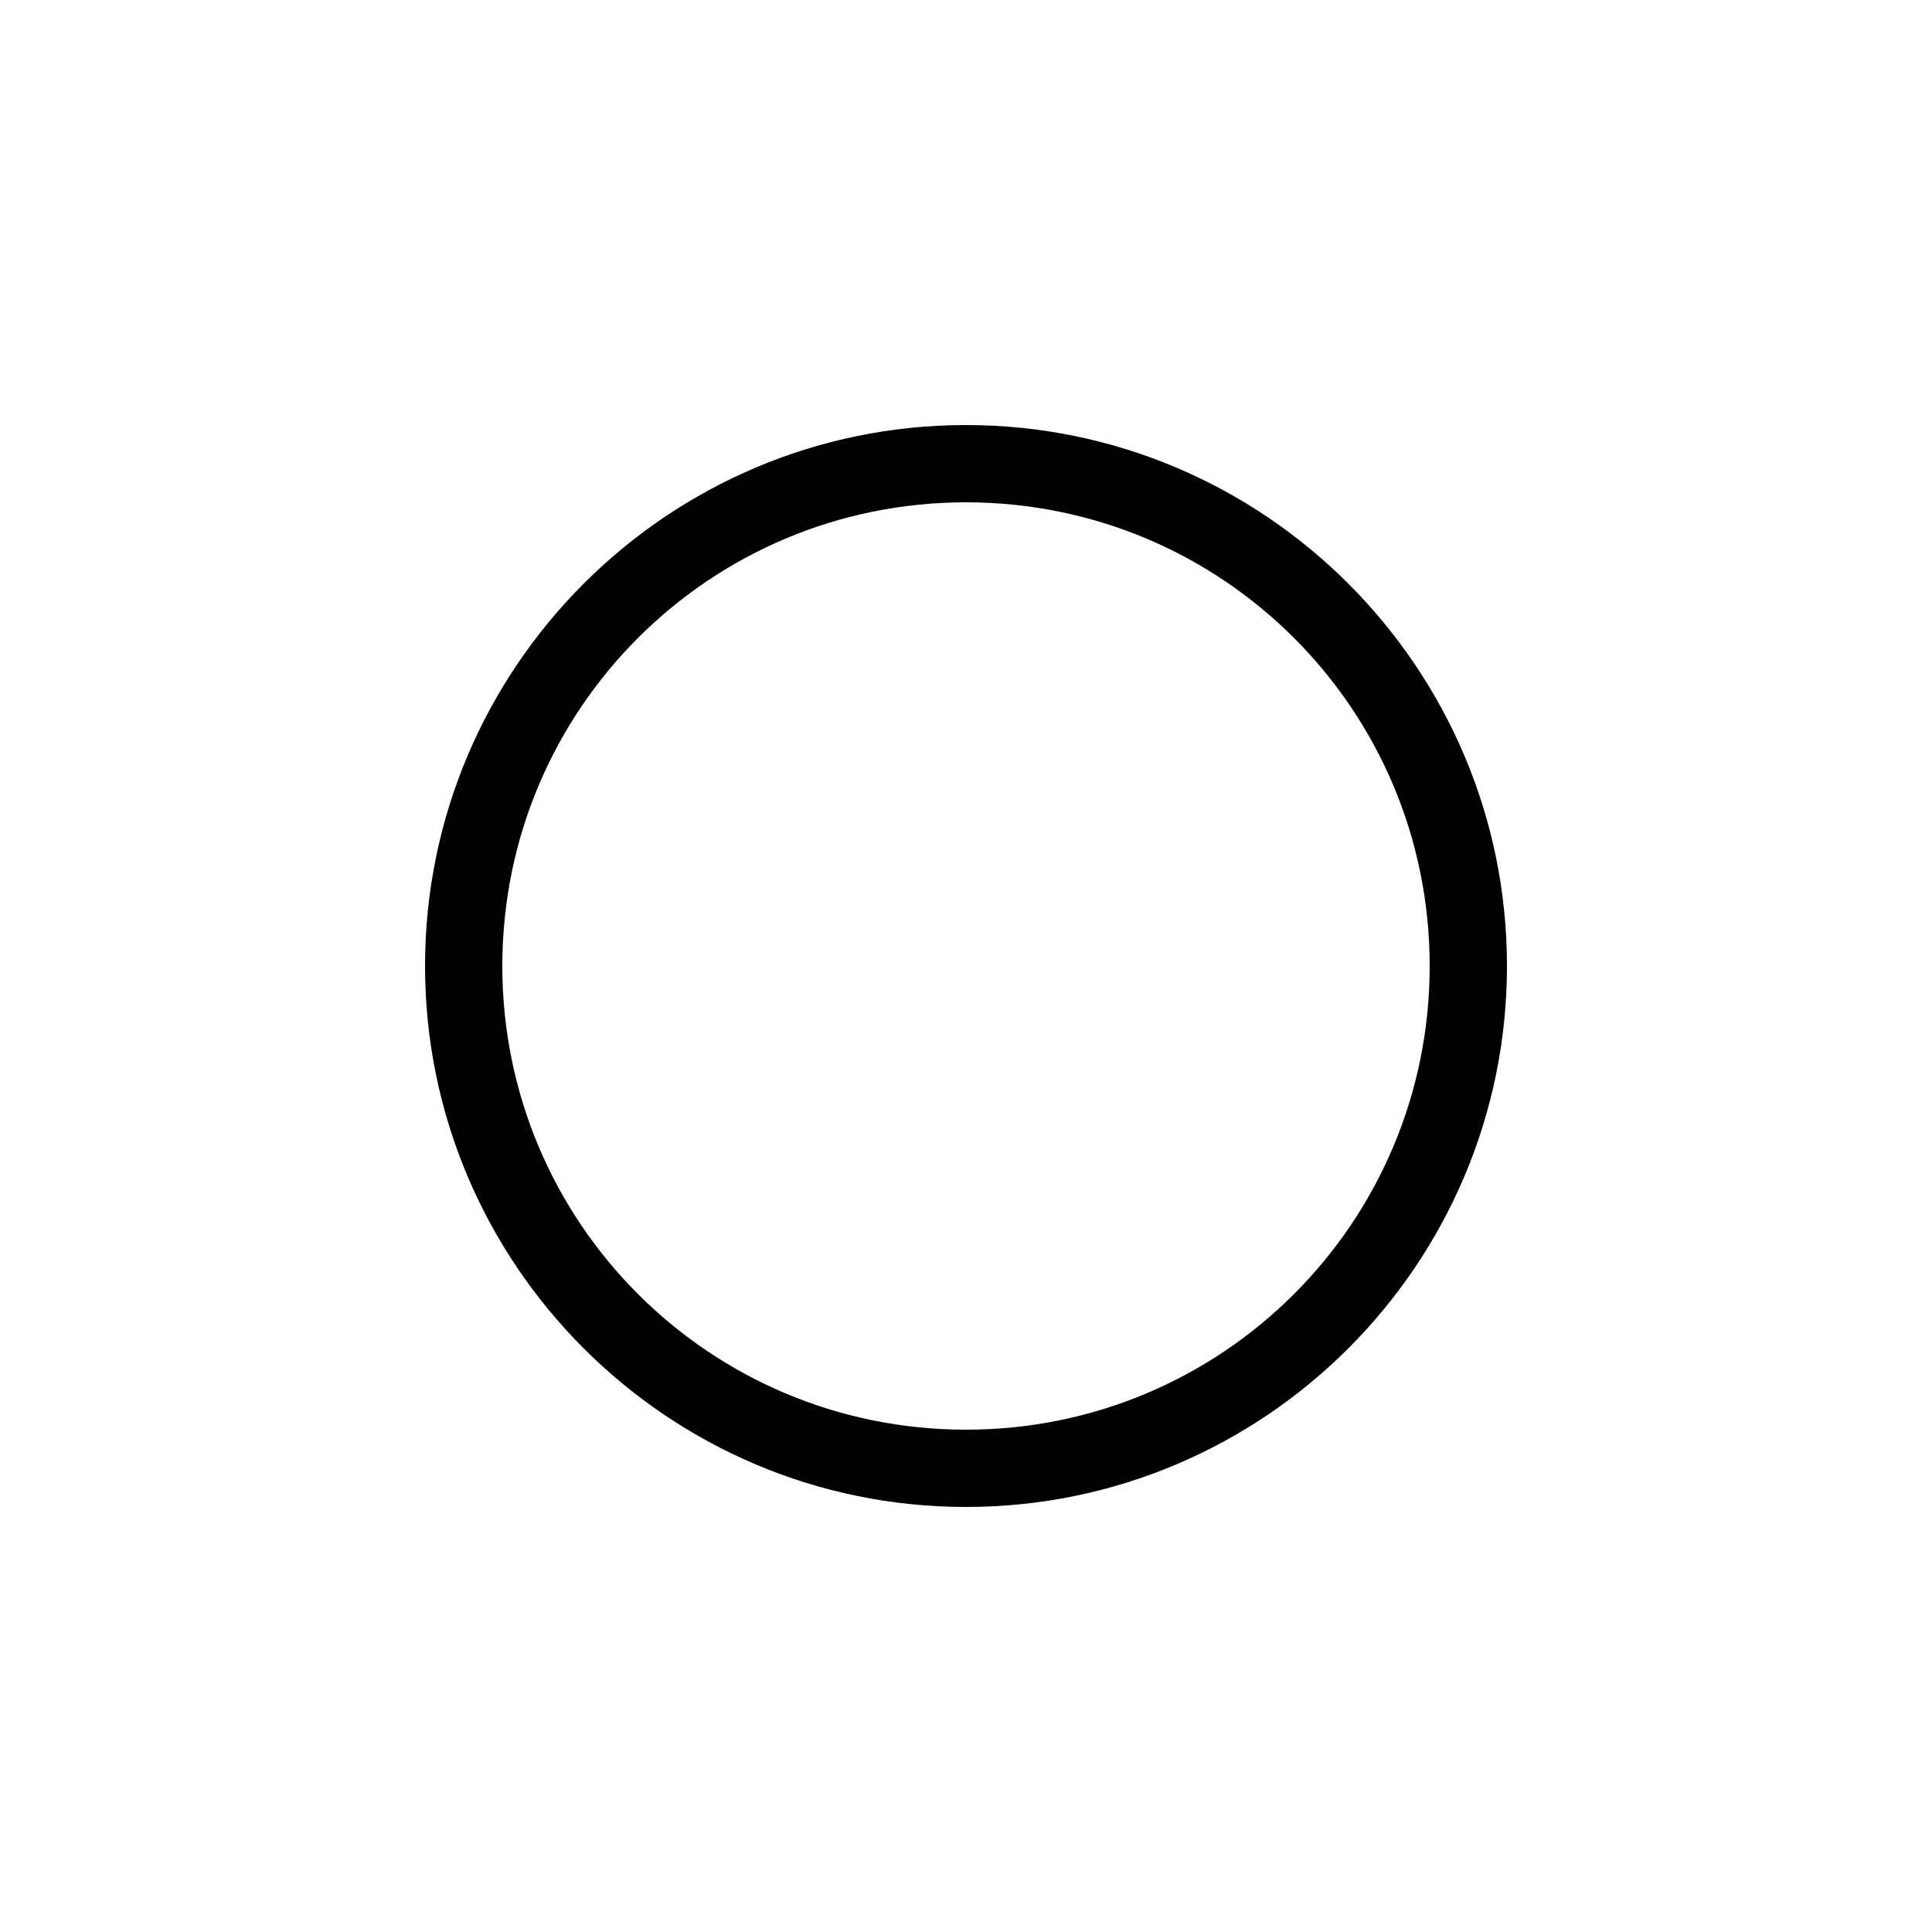
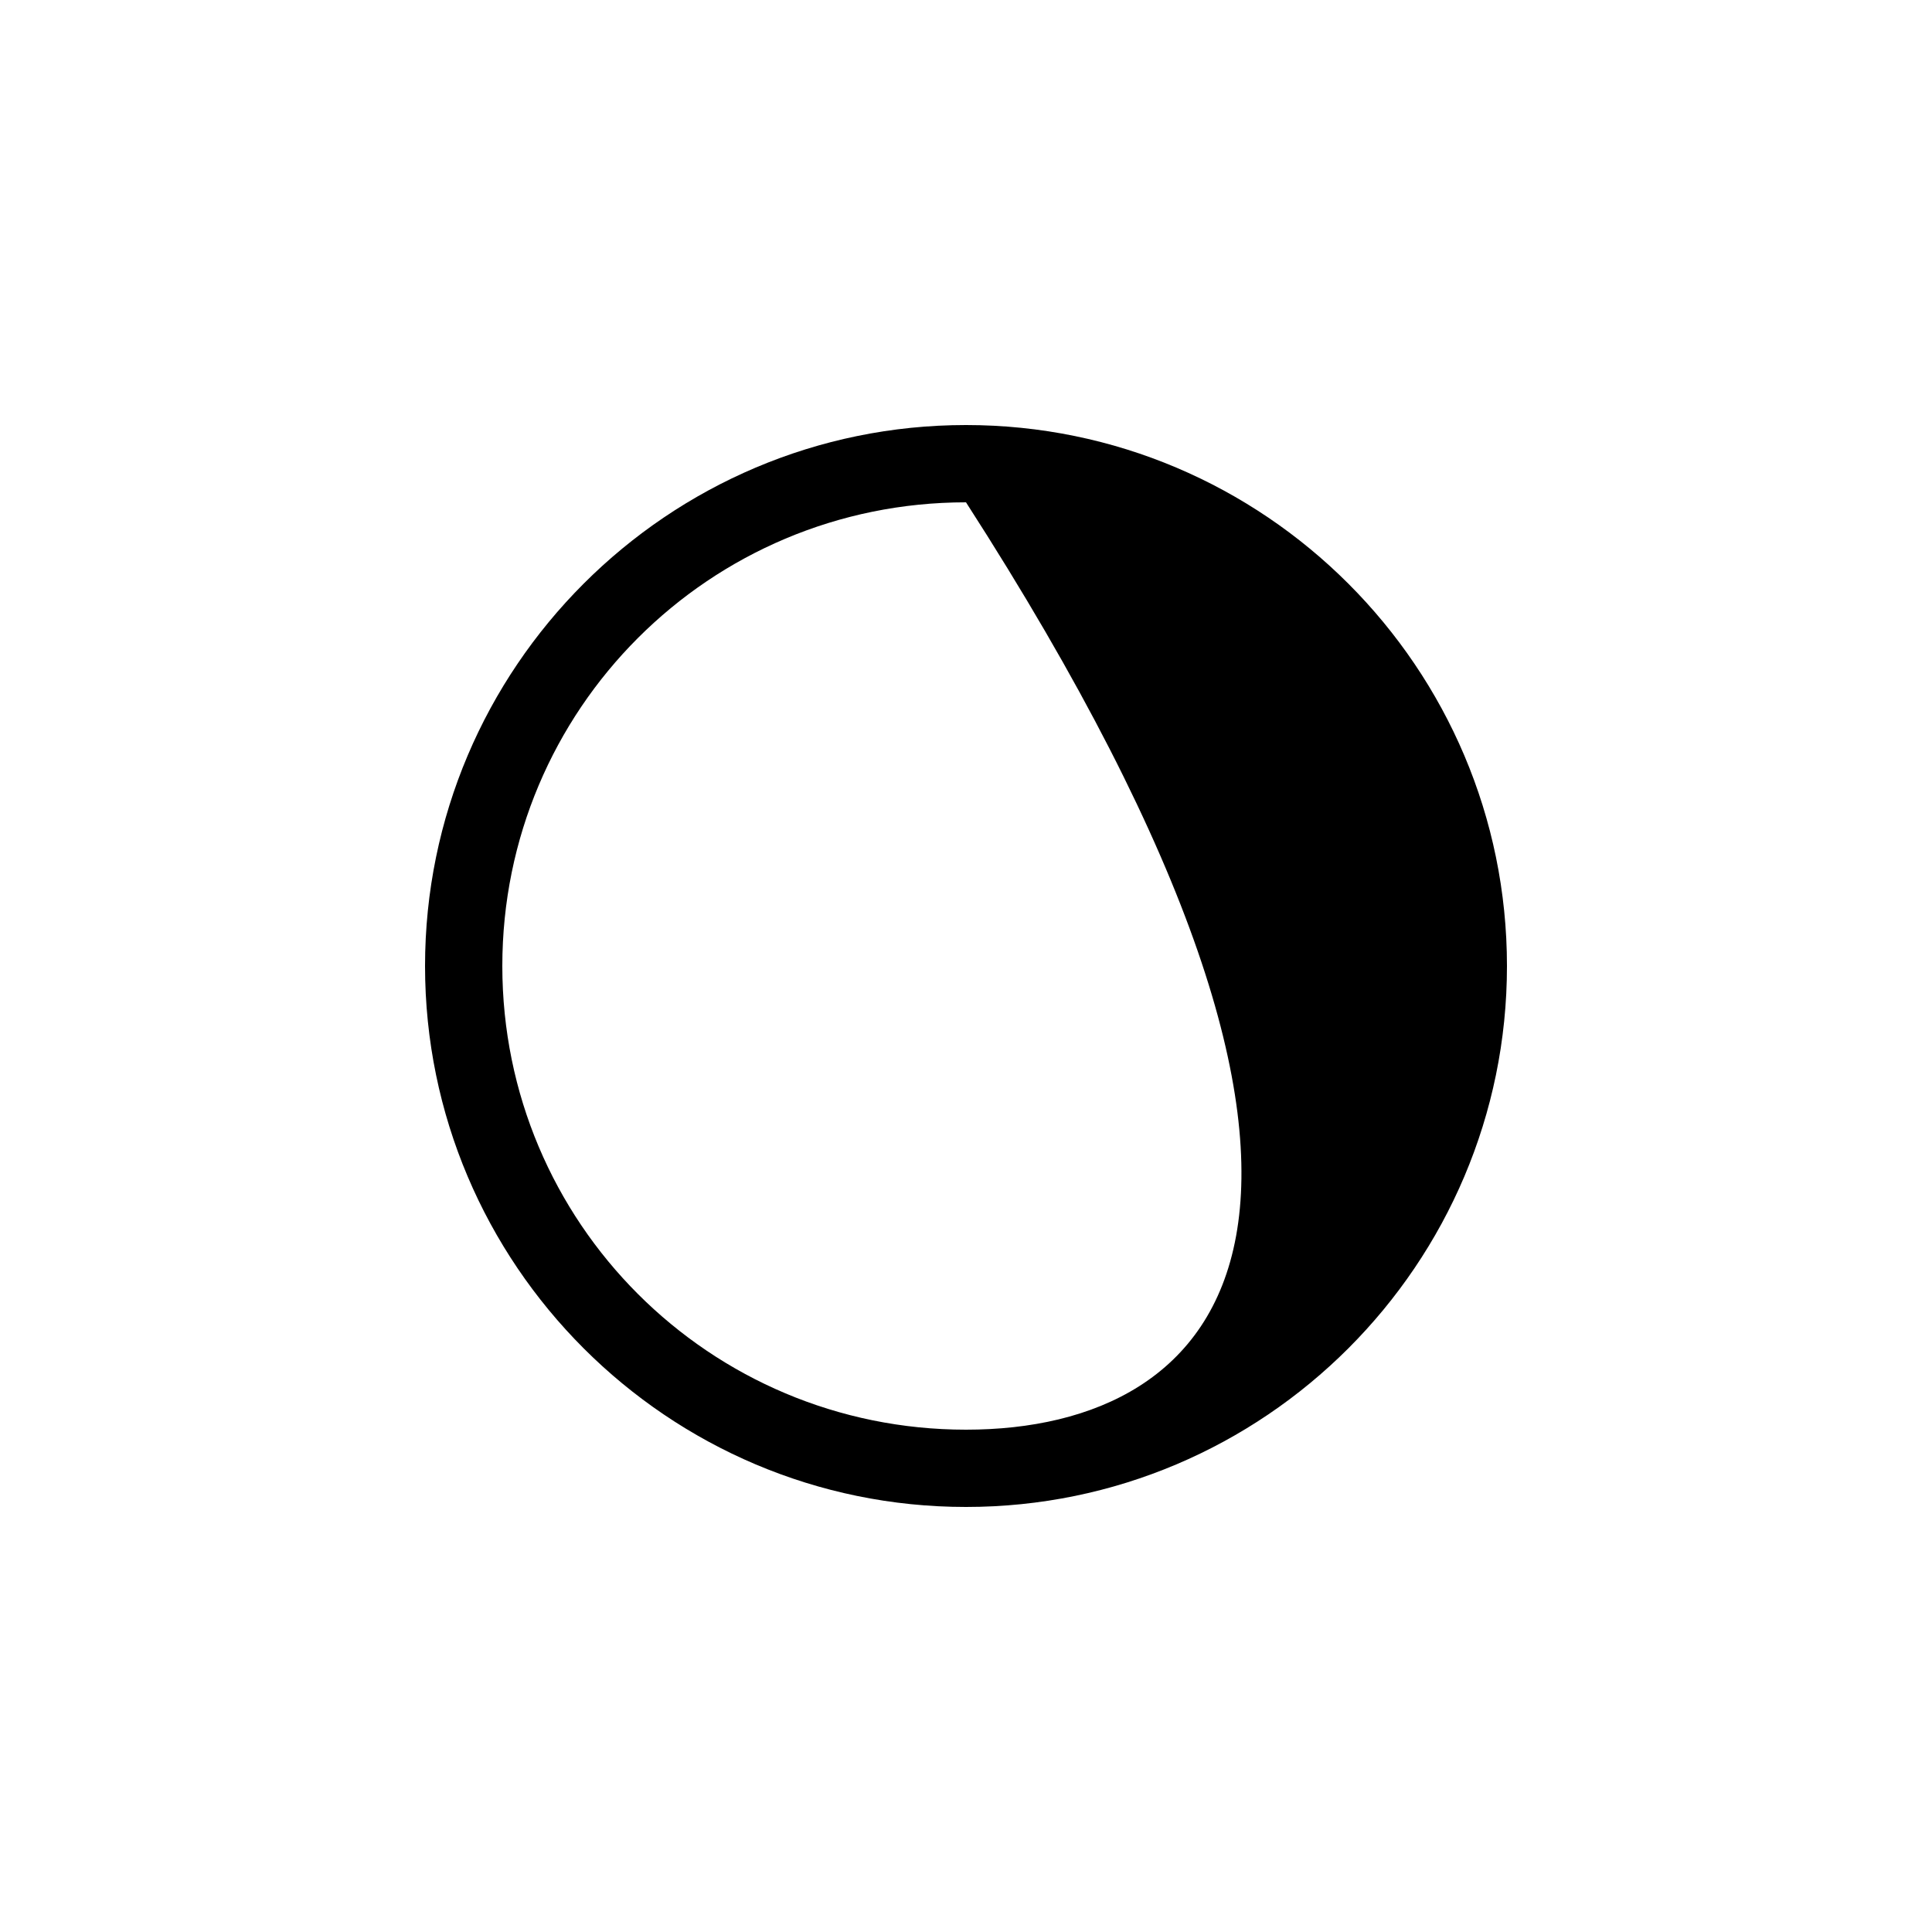
<svg xmlns="http://www.w3.org/2000/svg" viewBox="0 0 50 50">
-   <path style="line-height:normal;text-indent:0;text-align:start;text-decoration-line:none;text-decoration-style:solid;text-decoration-color:#000;text-transform:none;block-progression:tb;isolation:auto;mix-blend-mode:normal" d="M 25 11 C 17.28 11 11 17.28 11 25 C 11 32.72 17.28 39 25 39 C 32.72 39 39 32.72 39 25 C 39 17.28 32.72 11 25 11 z M 25 13 C 31.639 13 37 18.361 37 25 C 37 31.639 31.639 37 25 37 C 18.361 37 13 31.639 13 25 C 13 18.361 18.361 13 25 13 z" font-weight="400" font-family="sans-serif" white-space="normal" overflow="visible" />
+   <path style="line-height:normal;text-indent:0;text-align:start;text-decoration-line:none;text-decoration-style:solid;text-decoration-color:#000;text-transform:none;block-progression:tb;isolation:auto;mix-blend-mode:normal" d="M 25 11 C 17.28 11 11 17.28 11 25 C 11 32.72 17.28 39 25 39 C 32.72 39 39 32.72 39 25 C 39 17.28 32.72 11 25 11 z M 25 13 C 37 31.639 31.639 37 25 37 C 18.361 37 13 31.639 13 25 C 13 18.361 18.361 13 25 13 z" font-weight="400" font-family="sans-serif" white-space="normal" overflow="visible" />
</svg>